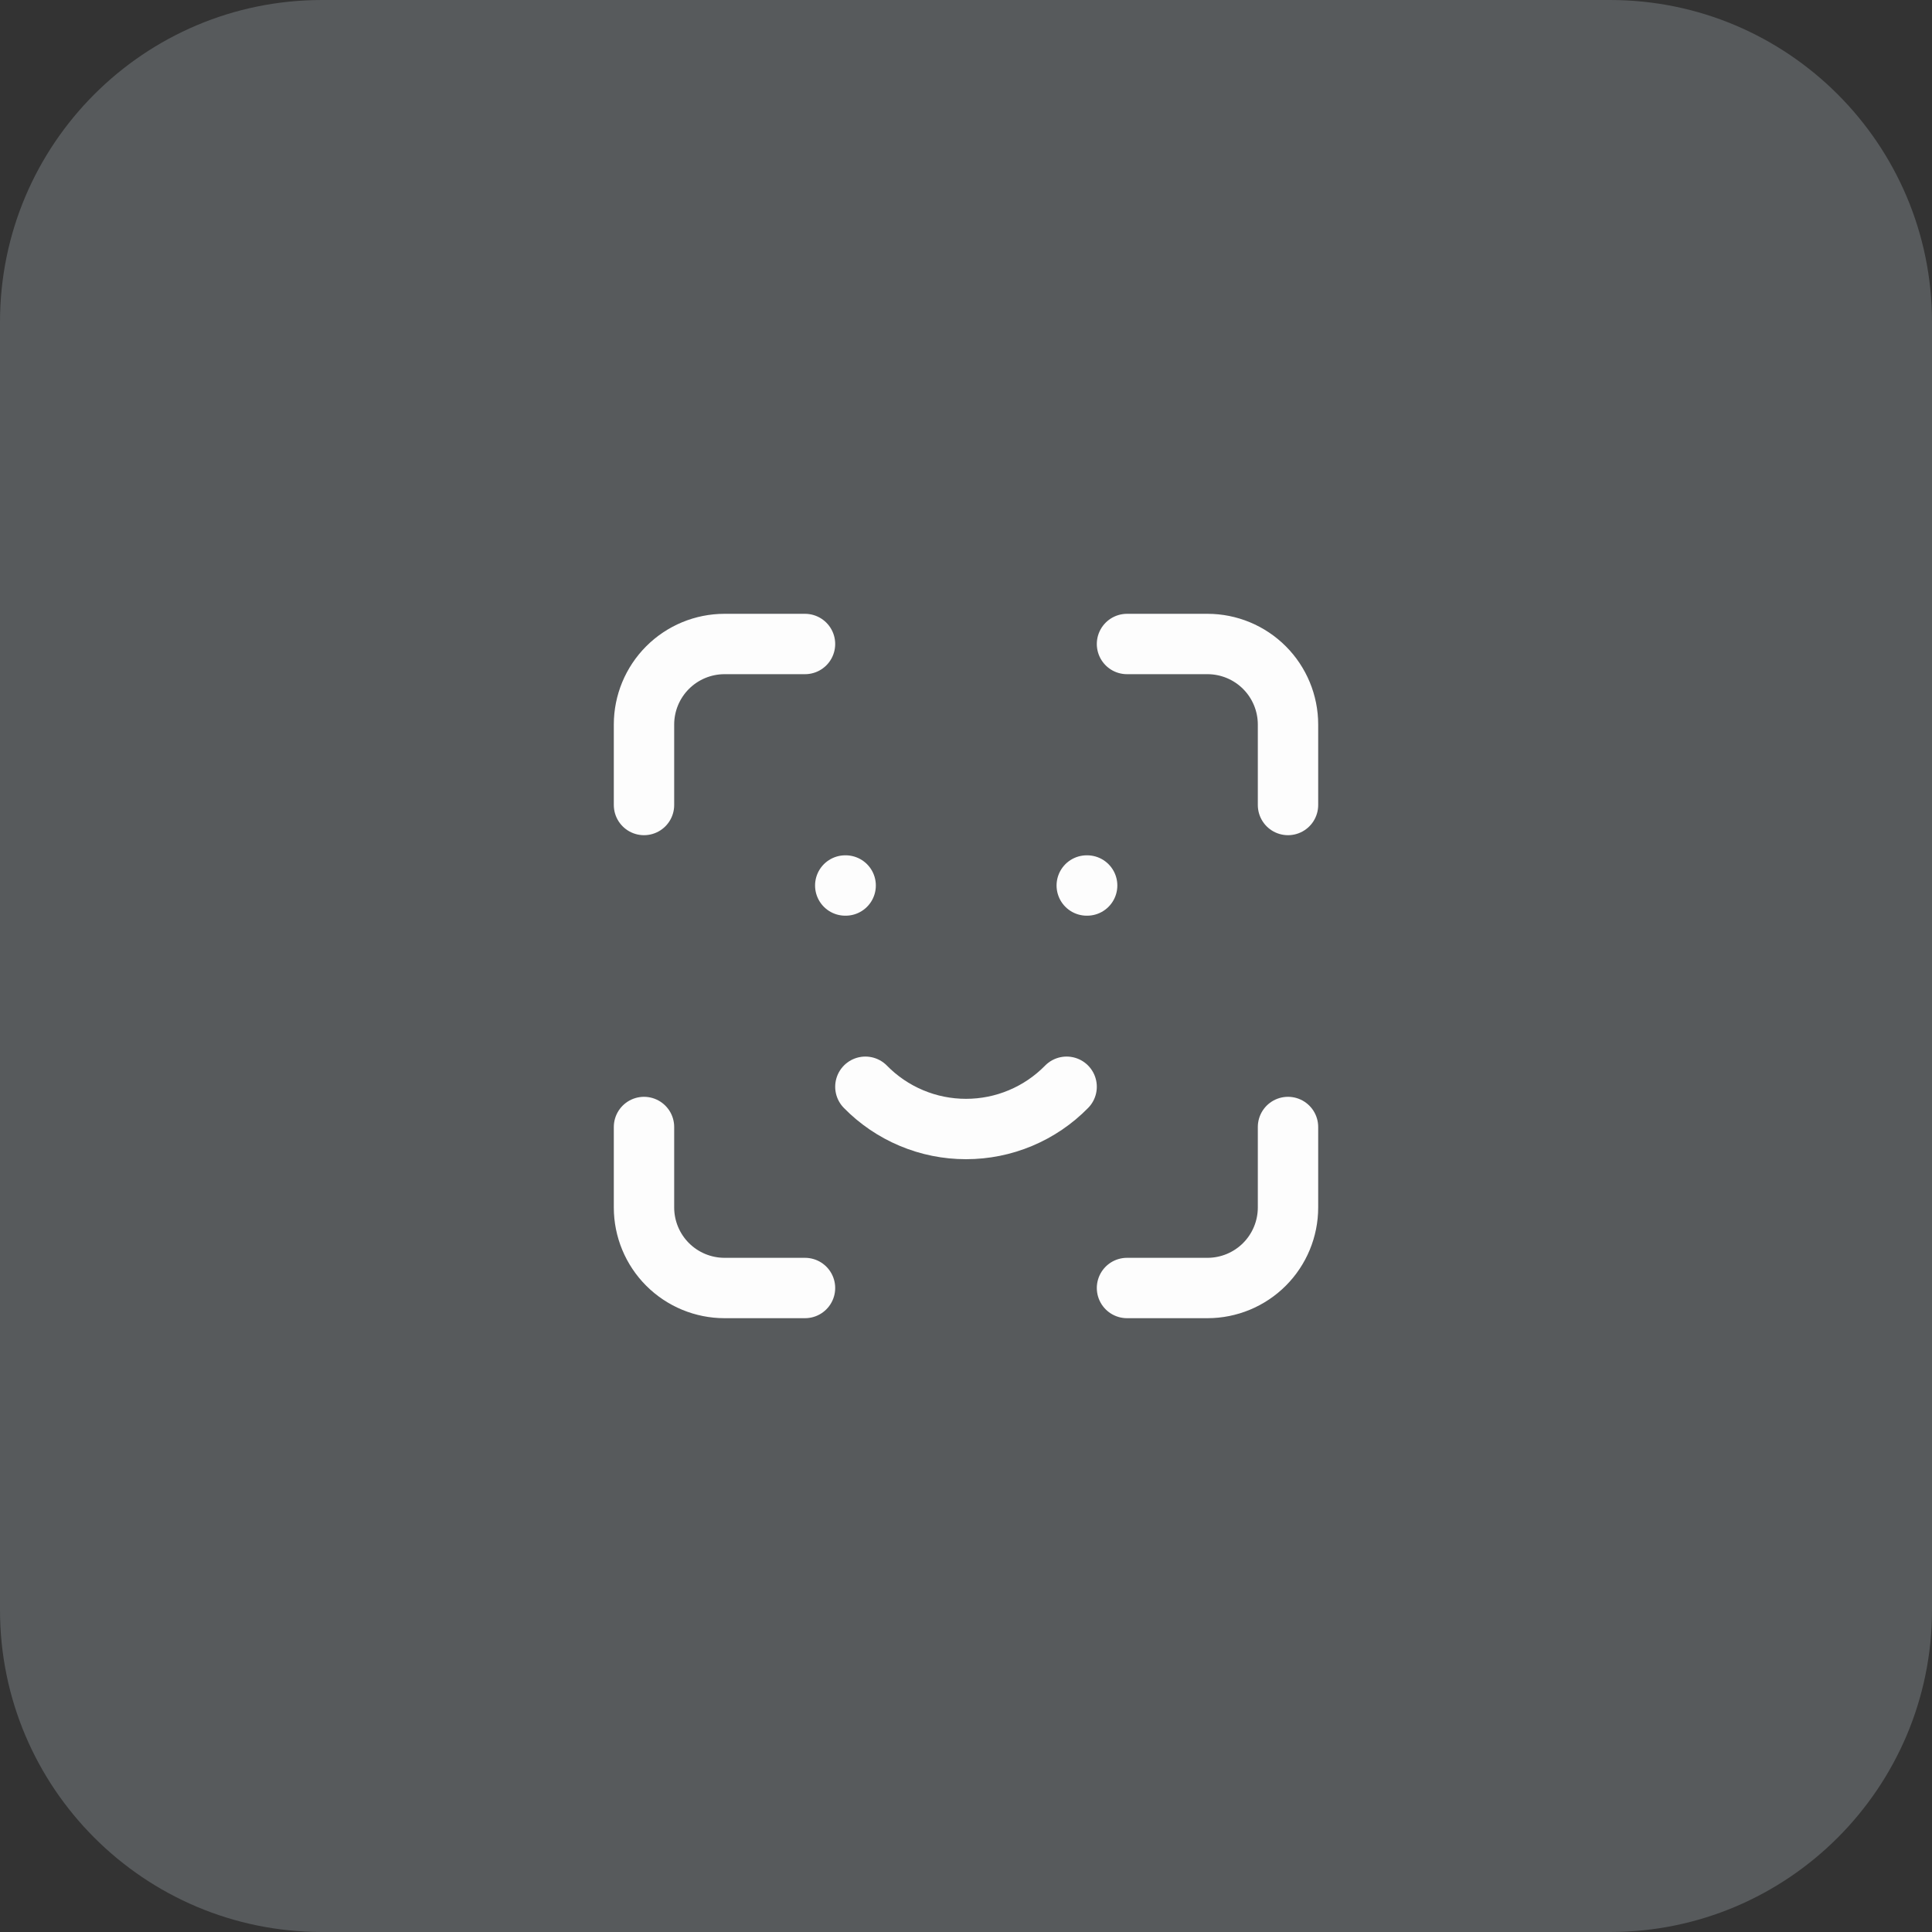
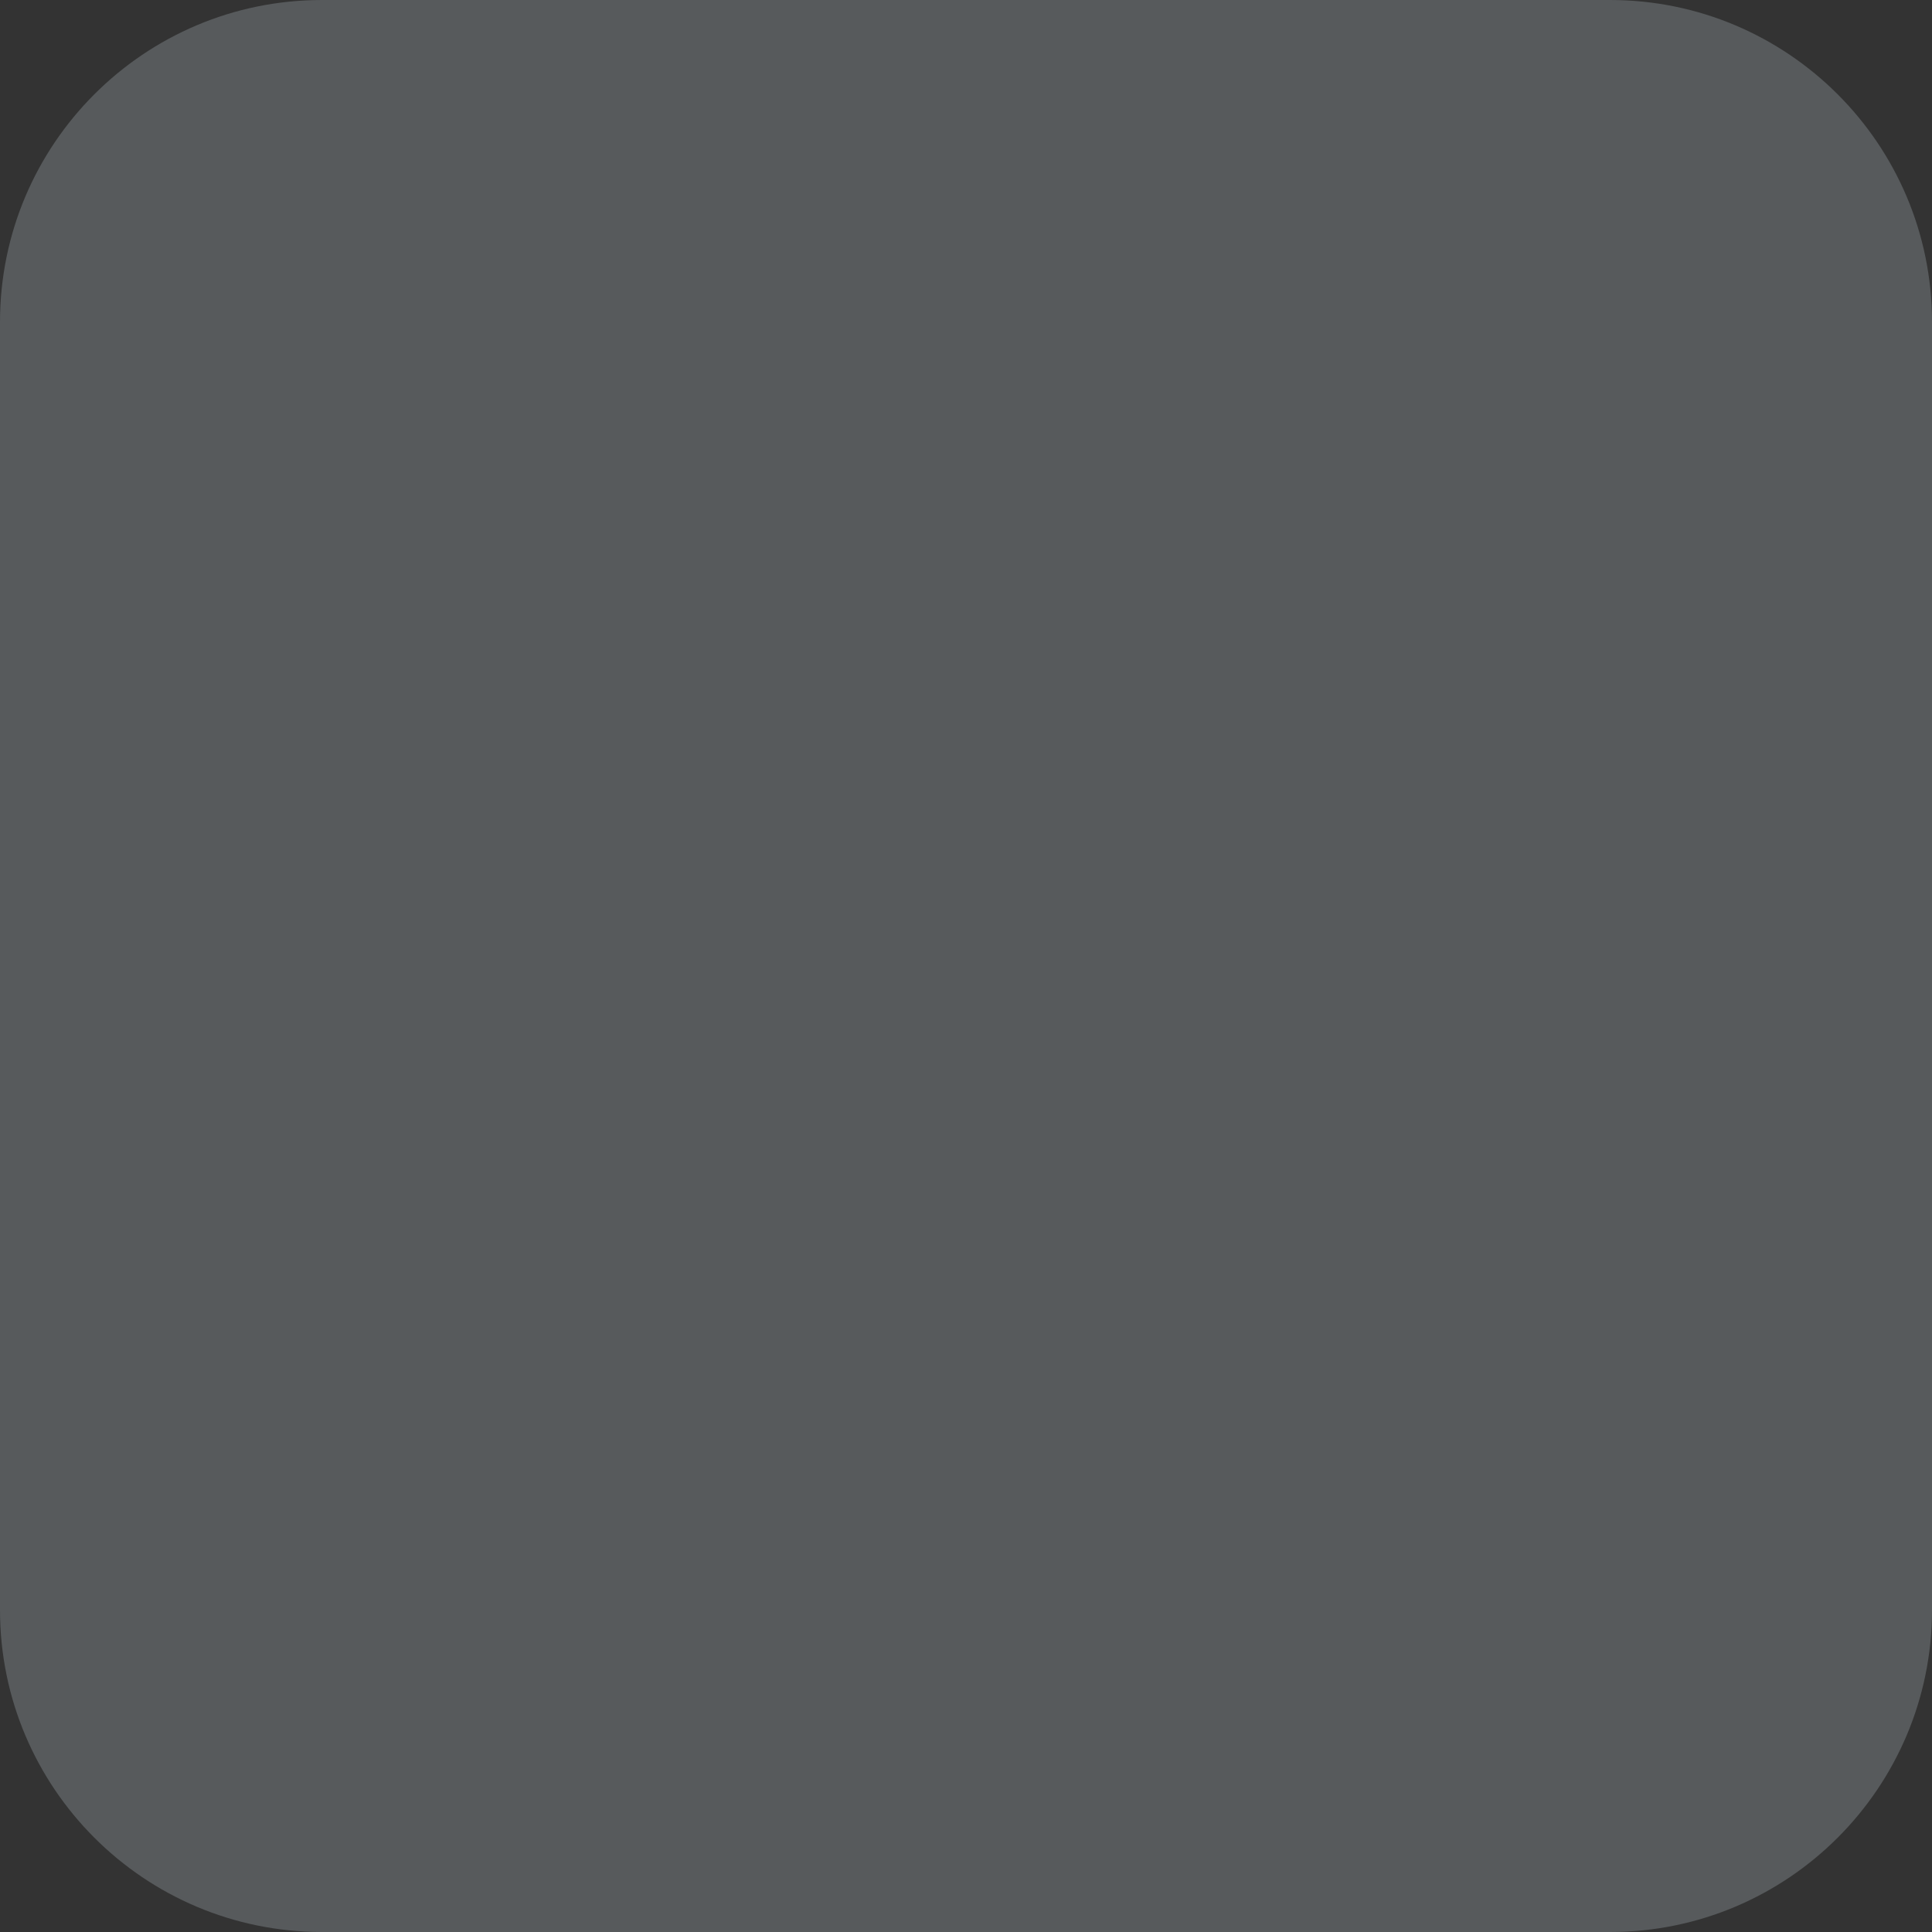
<svg xmlns="http://www.w3.org/2000/svg" width="48" height="48" viewBox="0 0 48 48" fill="none">
  <rect x="0" y="0" width="48" height="48" fill="#333333" stroke="none" />
  <path d="M0 8C0 3.582 3.582 0 8 0H40C44.418 0 48 3.582 48 8V40C48 44.418 44.418 48 40 48H8C3.582 48 0 44.418 0 40V8Z" fill="#EAF6FF" fill-opacity="0.2" />
-   <path d="M16 20V18C16 17.47 16.211 16.961 16.586 16.586C16.961 16.211 17.47 16 18 16H20M16 28V30C16 30.53 16.211 31.039 16.586 31.414C16.961 31.789 17.47 32 18 32H20M28 16H30C30.53 16 31.039 16.211 31.414 16.586C31.789 16.961 32 17.47 32 18V20M28 32H30C30.53 32 31.039 31.789 31.414 31.414C31.789 31.039 32 30.53 32 30V28M21 22H21.01M27 22H27.01M21.5 27C21.826 27.333 22.215 27.597 22.644 27.777C23.073 27.958 23.534 28.05 24 28.05C24.466 28.05 24.927 27.958 25.356 27.777C25.785 27.597 26.174 27.333 26.5 27" stroke="#FDFDFD" stroke-width="1.5" stroke-linecap="round" stroke-linejoin="round" />
</svg>